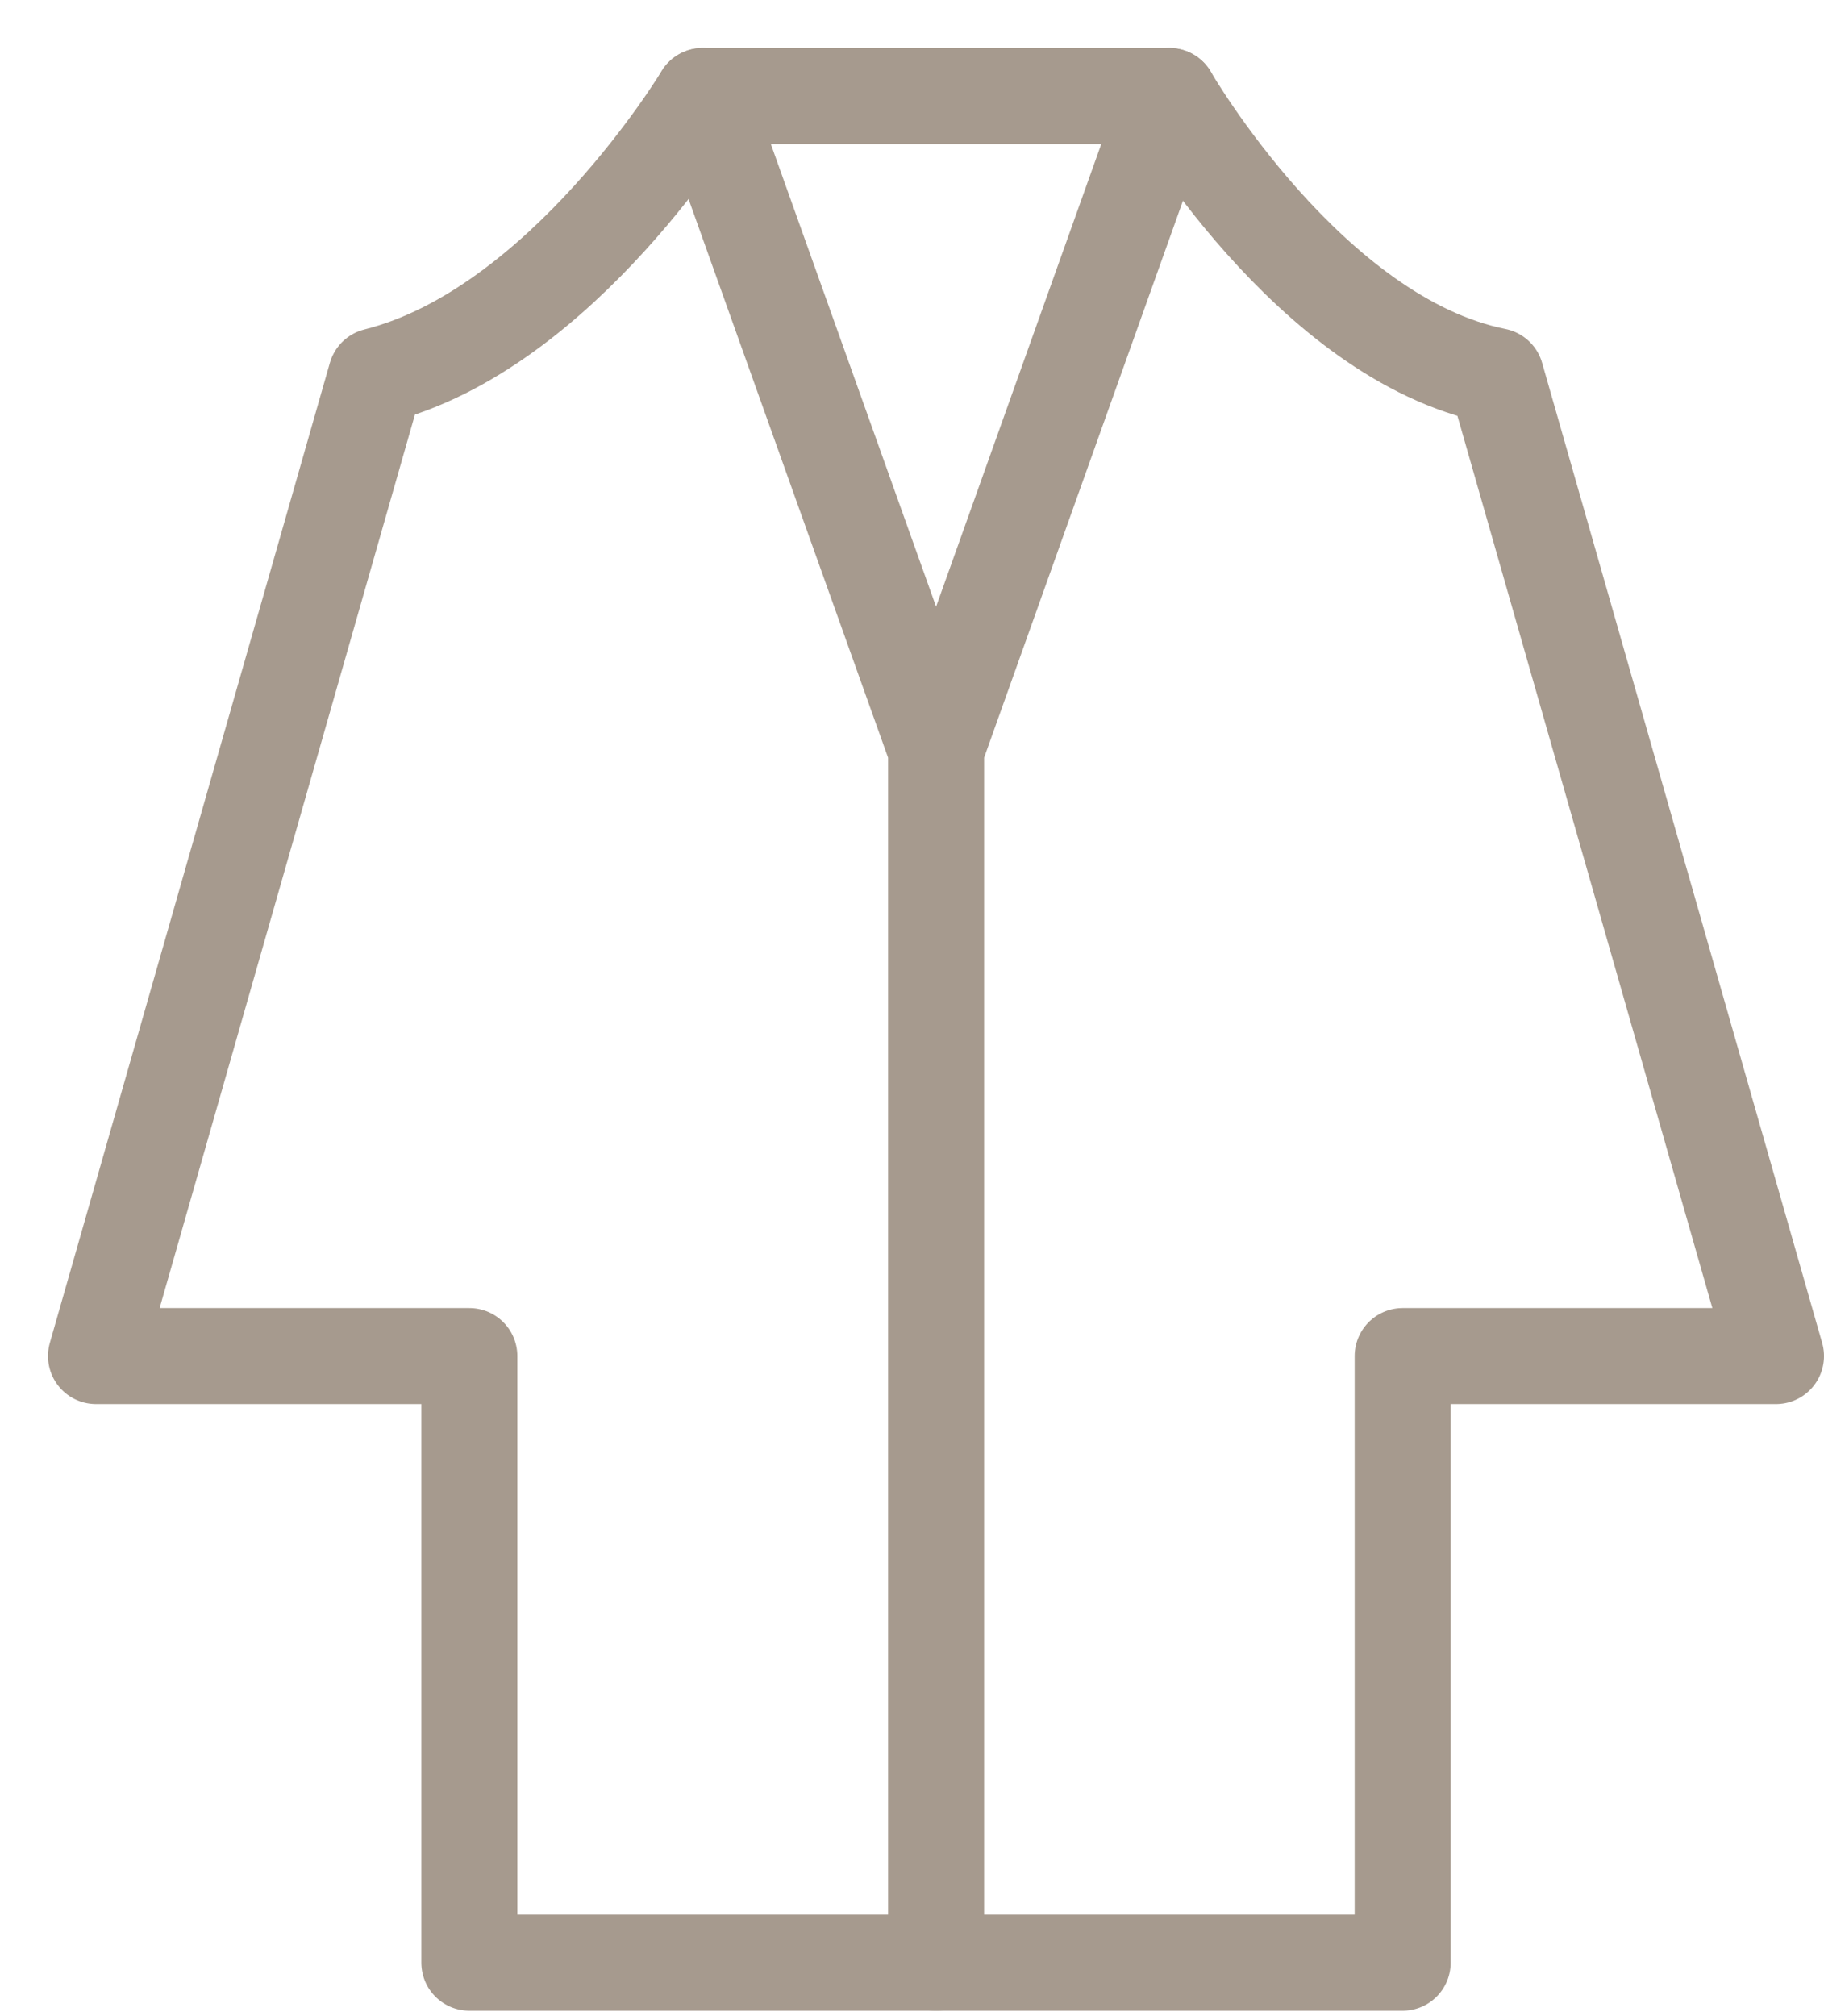
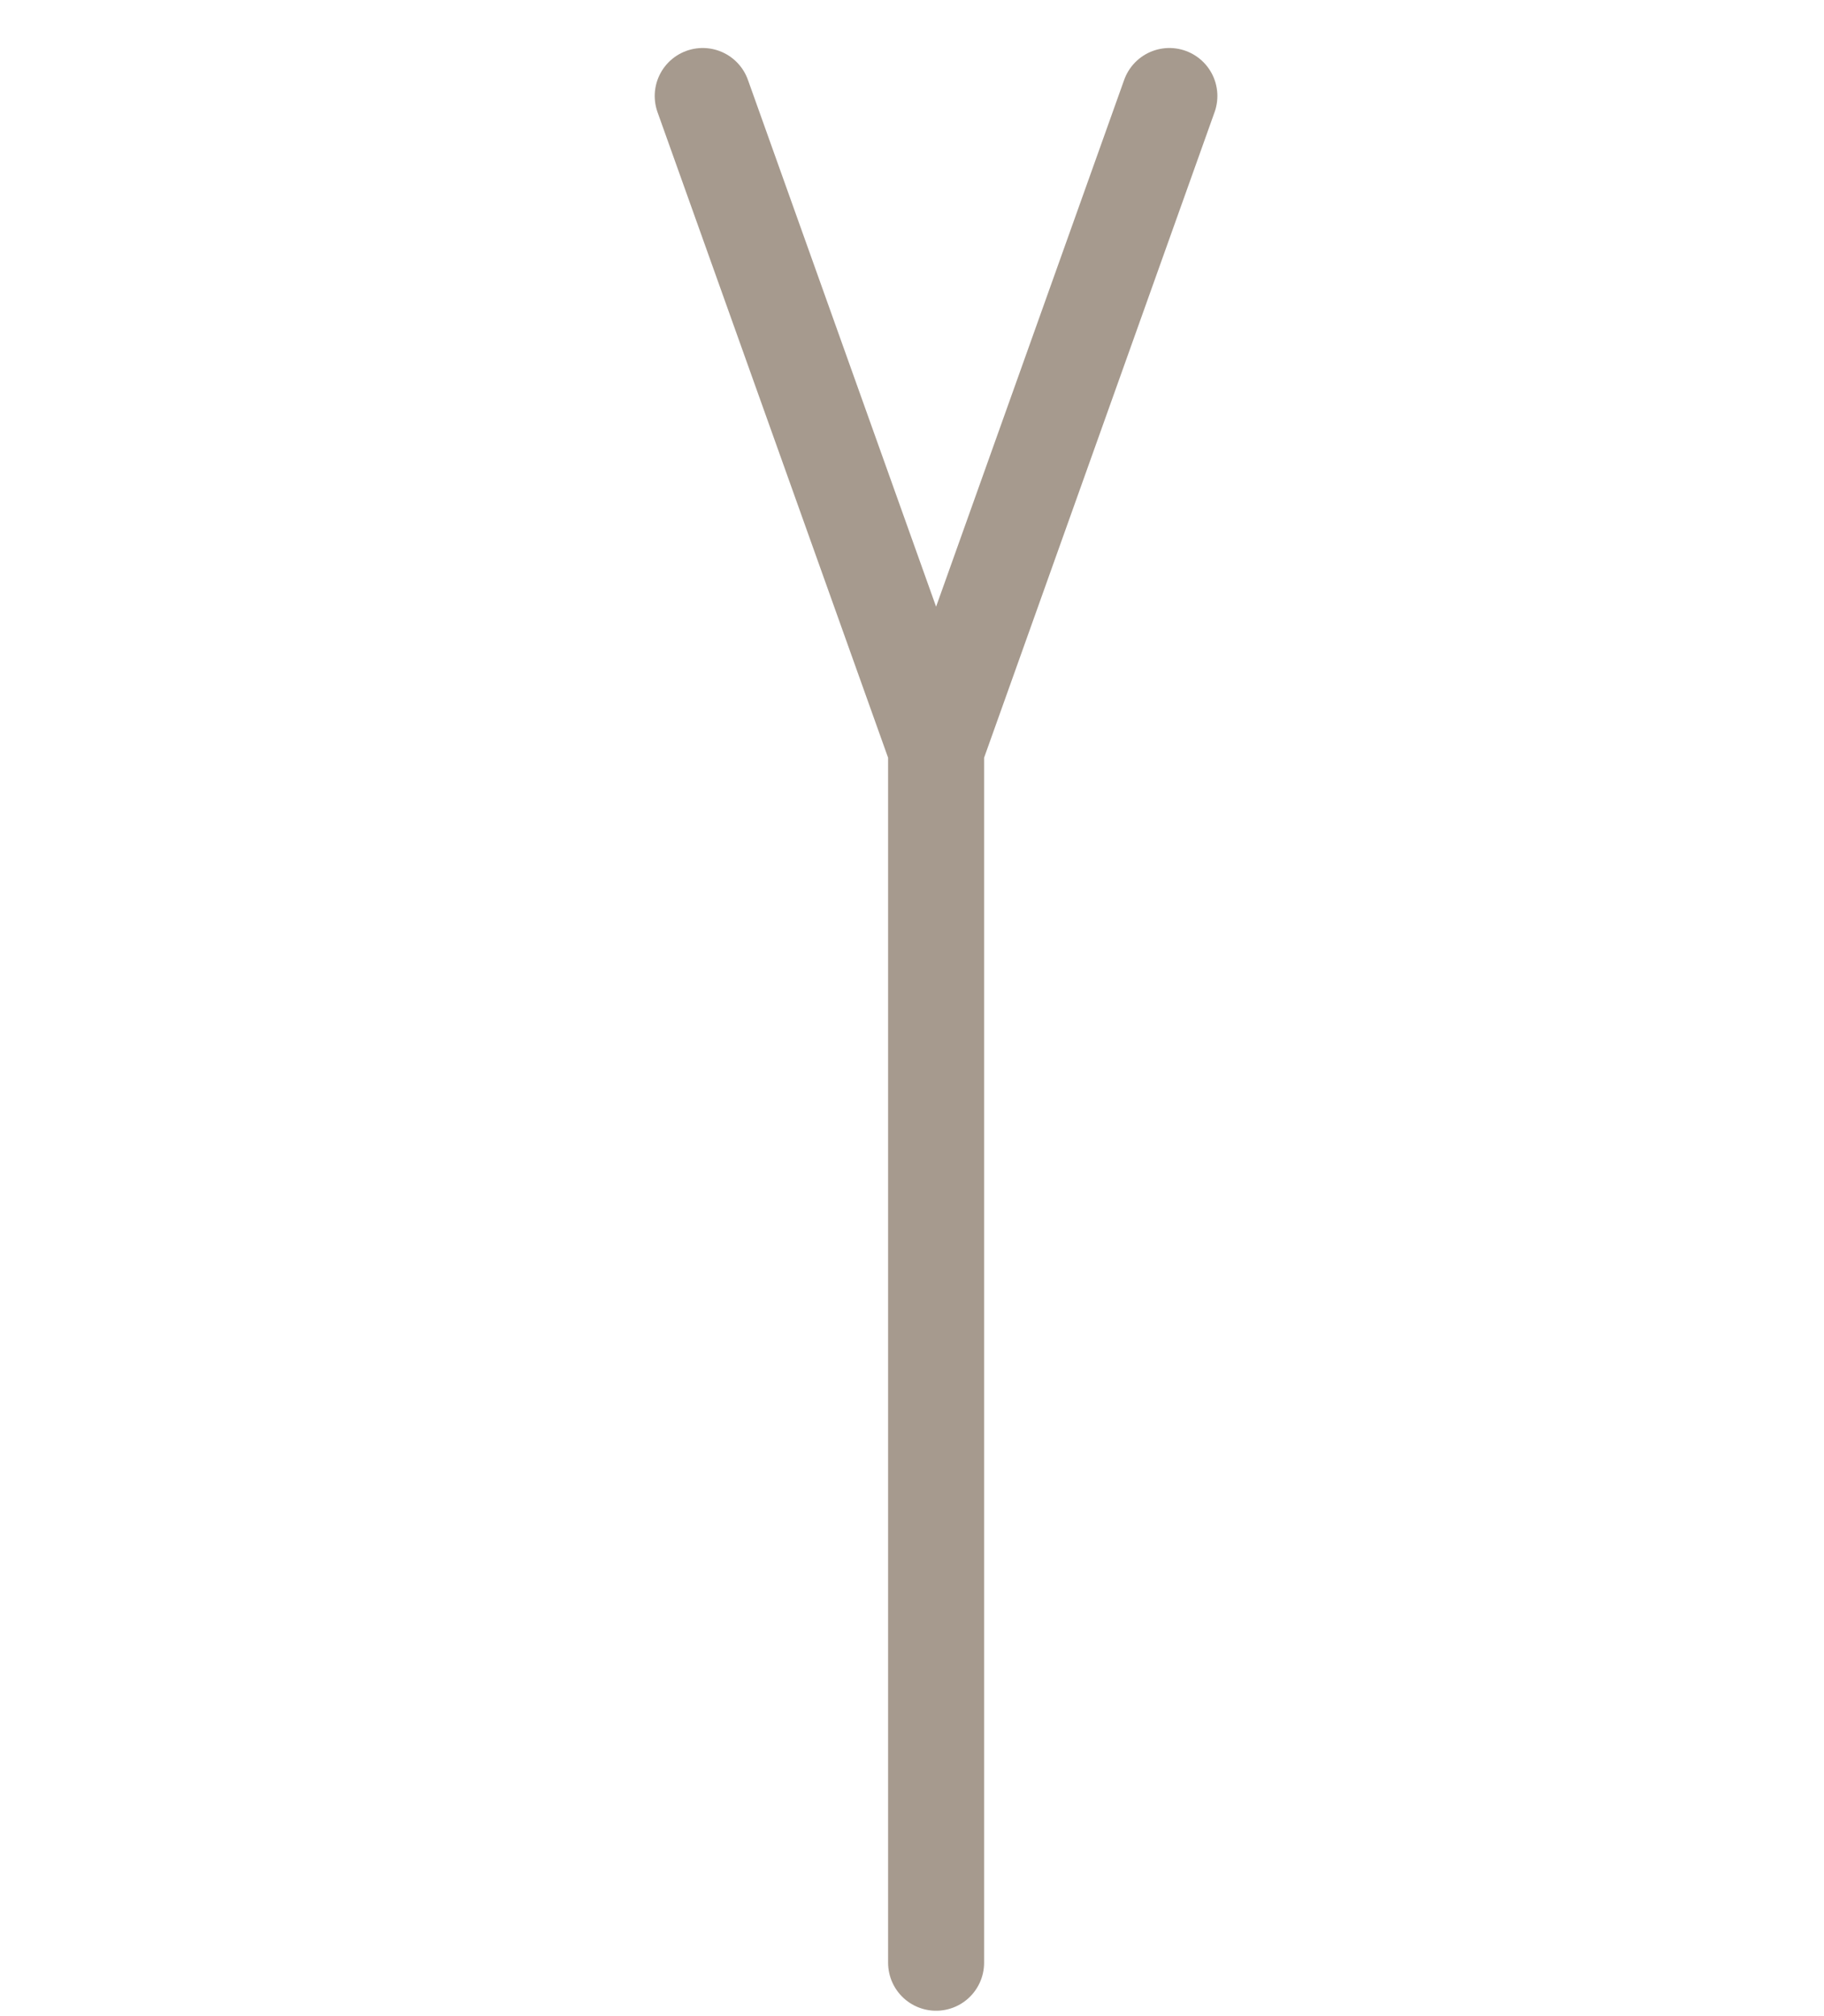
<svg xmlns="http://www.w3.org/2000/svg" width="19" height="21" viewBox="0 0 19 21" fill="none">
-   <path d="M3.917 3.917C5.861 3.431 7.319 1 7.319 1H12.181C12.181 1 13.639 3.528 15.583 3.917L18.5 14.125H14.611V20.444H4.889V14.125H1L3.917 3.917Z" stroke="#A69A8E" stroke-linecap="round" stroke-linejoin="round" />
  <path d="M7.32 1L9.751 7.806M9.751 7.806L12.181 1M9.751 7.806V20.444" stroke="#A69A8E" stroke-linecap="round" stroke-linejoin="round" />
</svg>